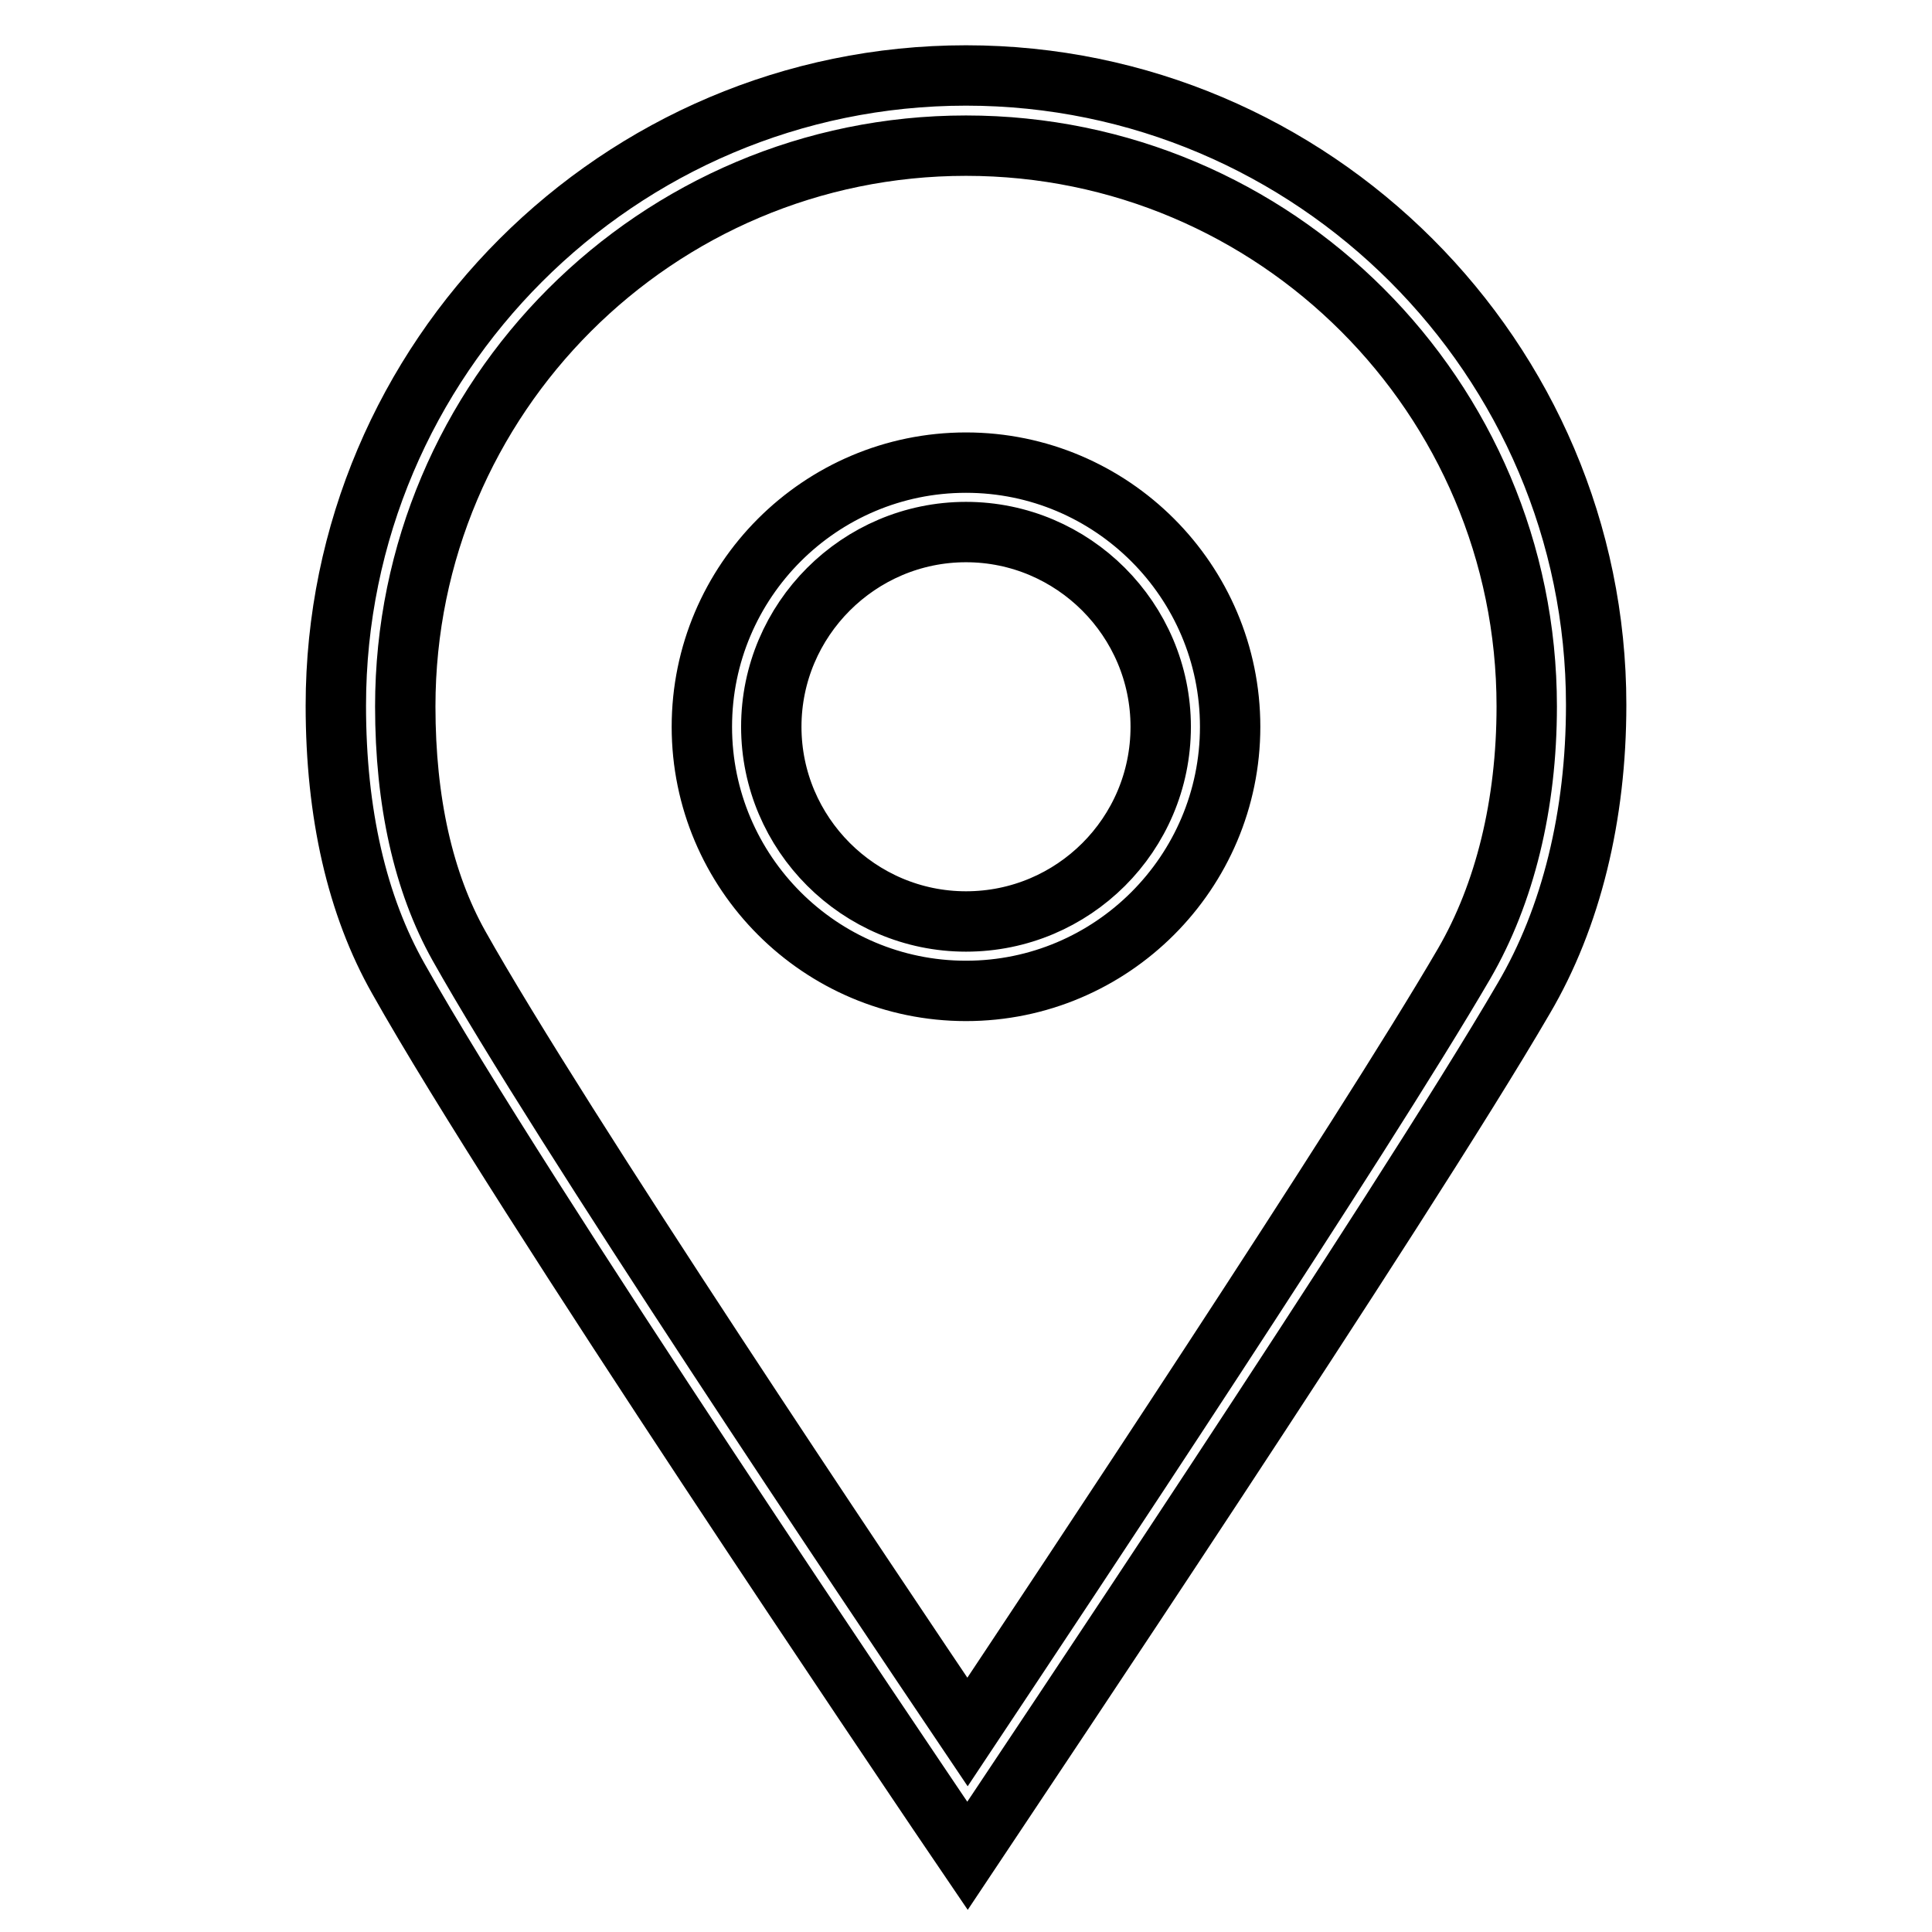
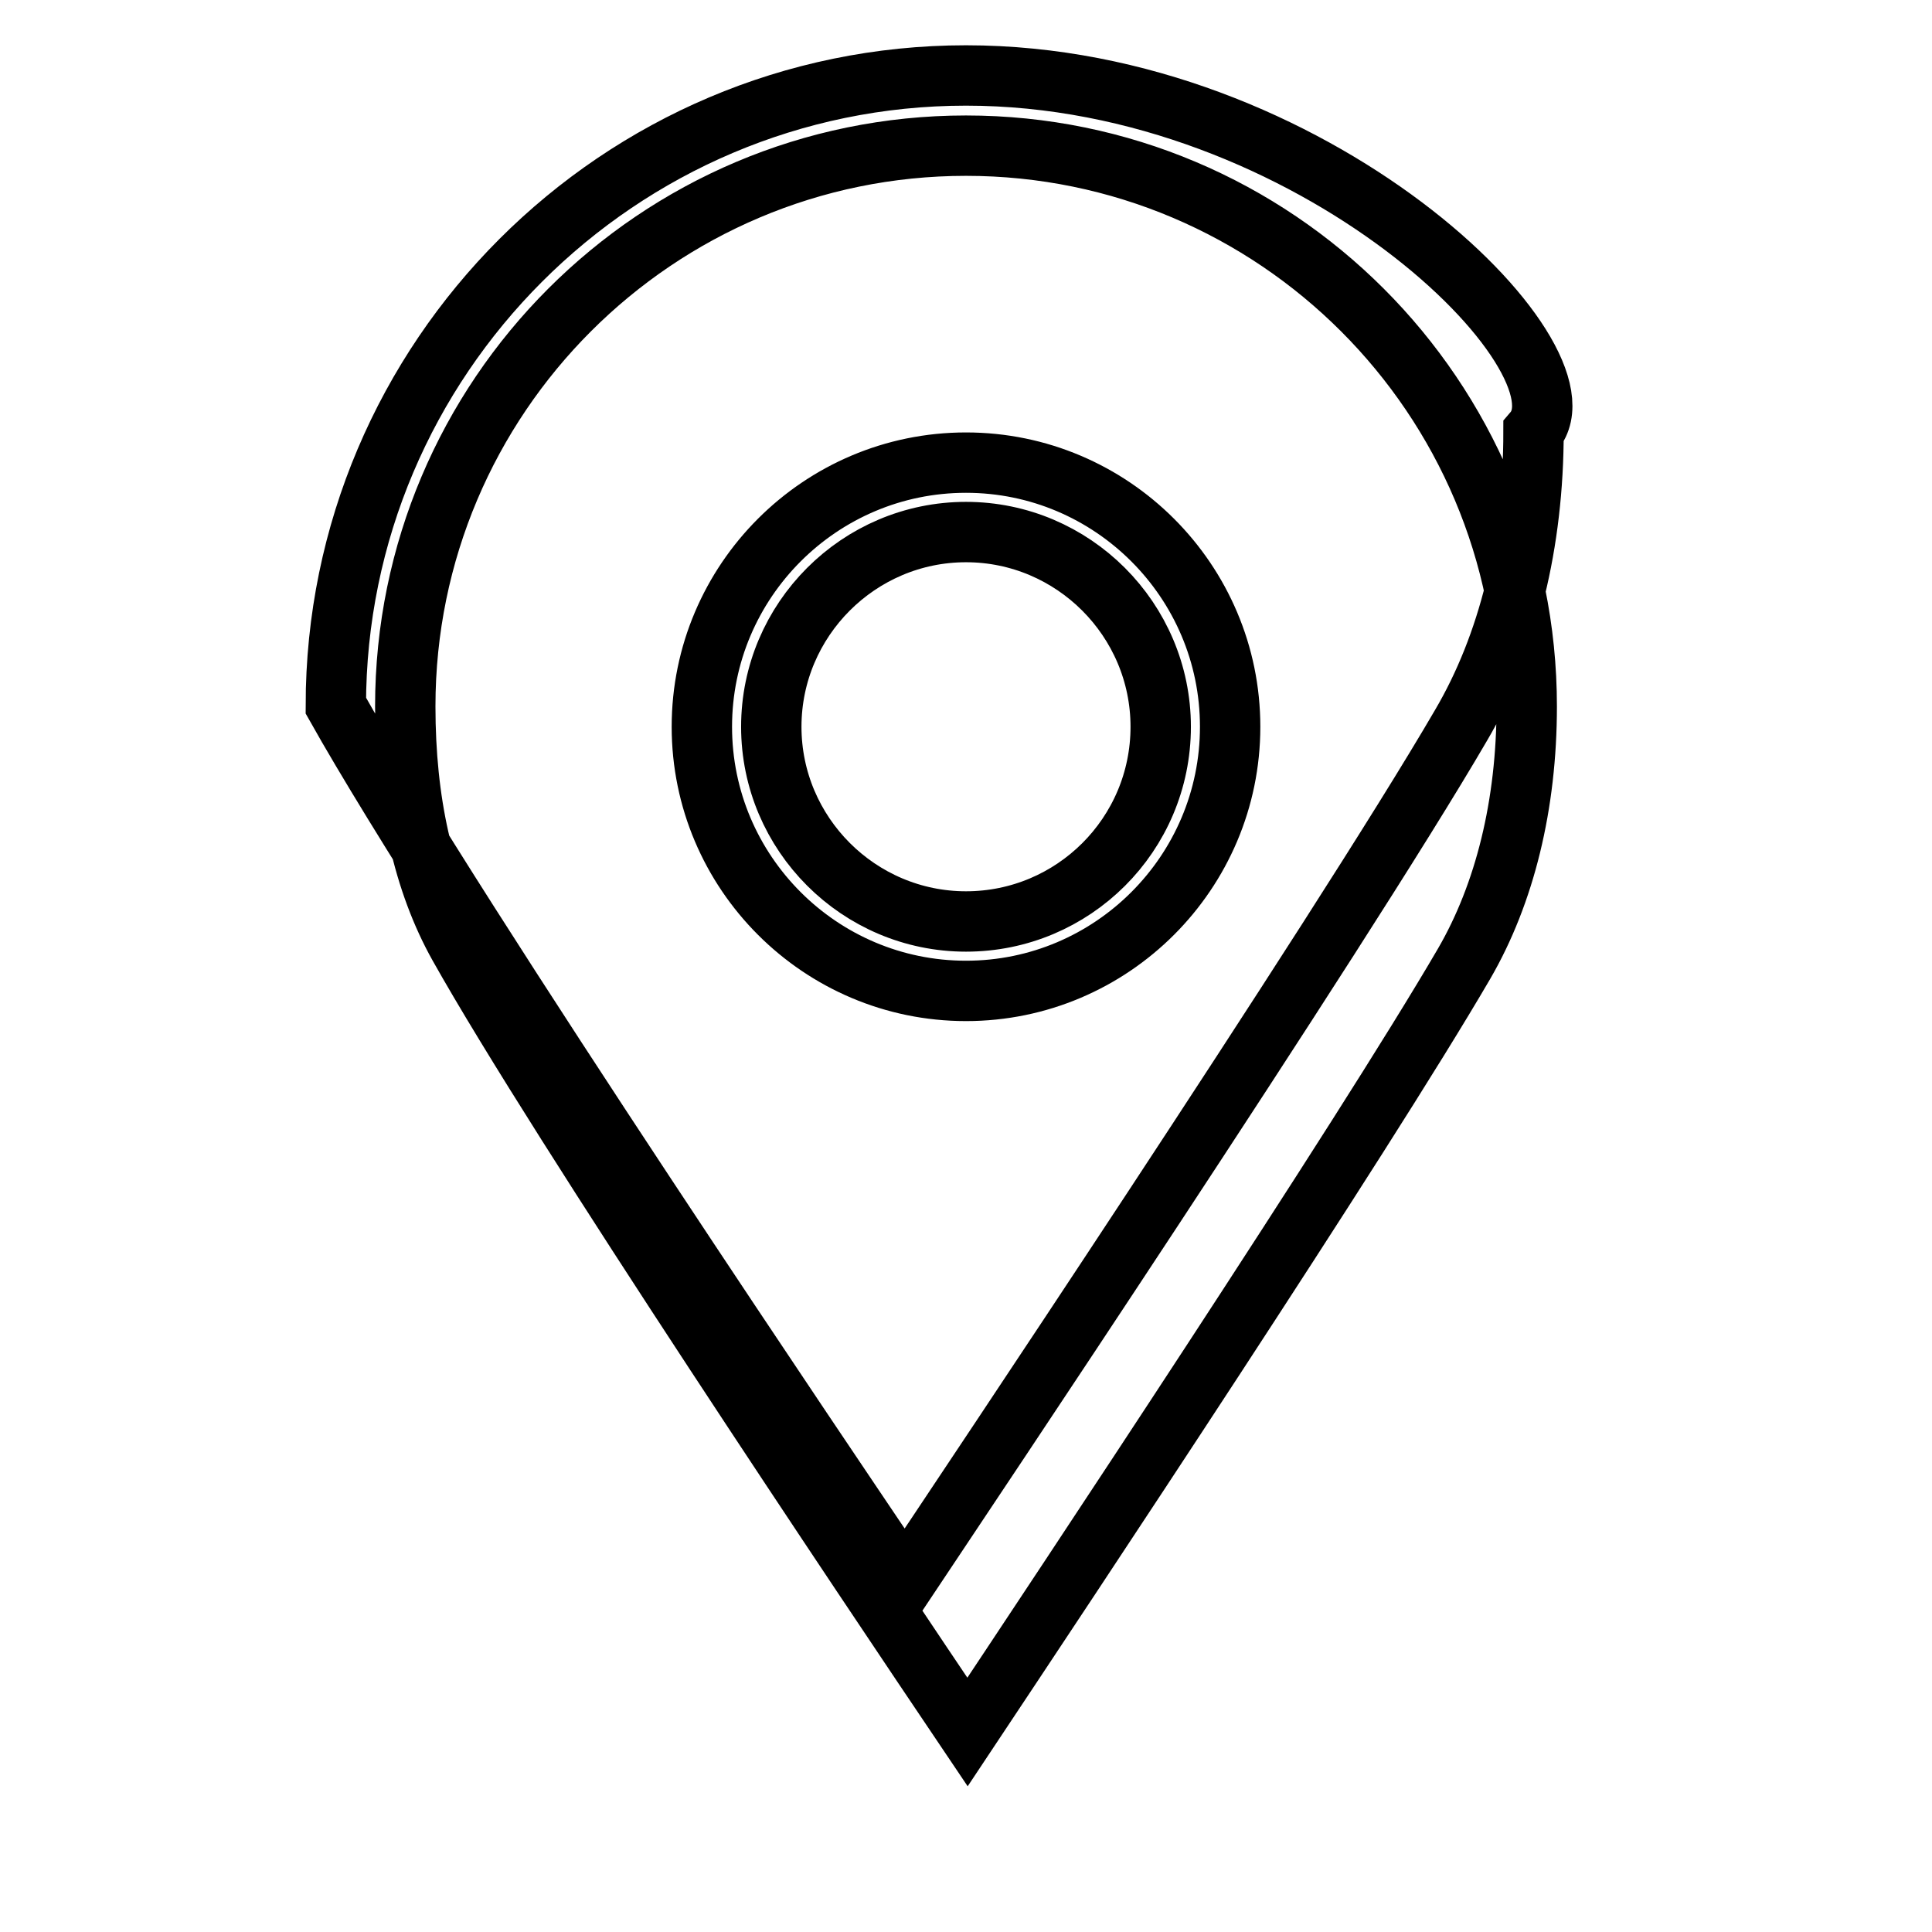
<svg xmlns="http://www.w3.org/2000/svg" version="1.1" x="0px" y="0px" viewBox="0 0 256 256" enable-background="new 0 0 256 256" xml:space="preserve">
  <g>
-     <path stroke-width="8" fill-opacity="0" stroke="#000000" d="M128,10c-46,0-83.5,37.5-83.5,83.5c0,14.3,2.8,26.5,8.3,36.2c16,28.5,69.4,107.3,71.6,110.6l3.8,5.6 l3.8-5.7c0.5-0.8,53.9-80.4,69.9-107.9c6.3-10.7,9.6-24.2,9.6-38.9C211.5,47.5,174,10,128,10z M194,127.7 c-13.4,23-53.3,83-65.8,101.8c-12.8-19-54.1-80.5-67.4-104.2c-4.7-8.4-7.1-19.1-7.1-31.7c0-41,33.3-74.3,74.3-74.3 c41,0,74.3,33.3,74.3,74.3C202.3,106.6,199.4,118.4,194,127.7z M128,61.3c-19.3,0-35,15.7-35,35s15.7,35,35,35 c19.3,0,35-15.7,35-35S147.3,61.3,128,61.3z M128,122.1c-14.2,0-25.8-11.6-25.8-25.8c0-14.2,11.6-25.8,25.8-25.8 c14.2,0,25.8,11.6,25.8,25.8C153.8,110.6,142.2,122.1,128,122.1z" />
+     <path stroke-width="8" fill-opacity="0" stroke="#000000" d="M128,10c-46,0-83.5,37.5-83.5,83.5c16,28.5,69.4,107.3,71.6,110.6l3.8,5.6 l3.8-5.7c0.5-0.8,53.9-80.4,69.9-107.9c6.3-10.7,9.6-24.2,9.6-38.9C211.5,47.5,174,10,128,10z M194,127.7 c-13.4,23-53.3,83-65.8,101.8c-12.8-19-54.1-80.5-67.4-104.2c-4.7-8.4-7.1-19.1-7.1-31.7c0-41,33.3-74.3,74.3-74.3 c41,0,74.3,33.3,74.3,74.3C202.3,106.6,199.4,118.4,194,127.7z M128,61.3c-19.3,0-35,15.7-35,35s15.7,35,35,35 c19.3,0,35-15.7,35-35S147.3,61.3,128,61.3z M128,122.1c-14.2,0-25.8-11.6-25.8-25.8c0-14.2,11.6-25.8,25.8-25.8 c14.2,0,25.8,11.6,25.8,25.8C153.8,110.6,142.2,122.1,128,122.1z" />
  </g>
</svg>